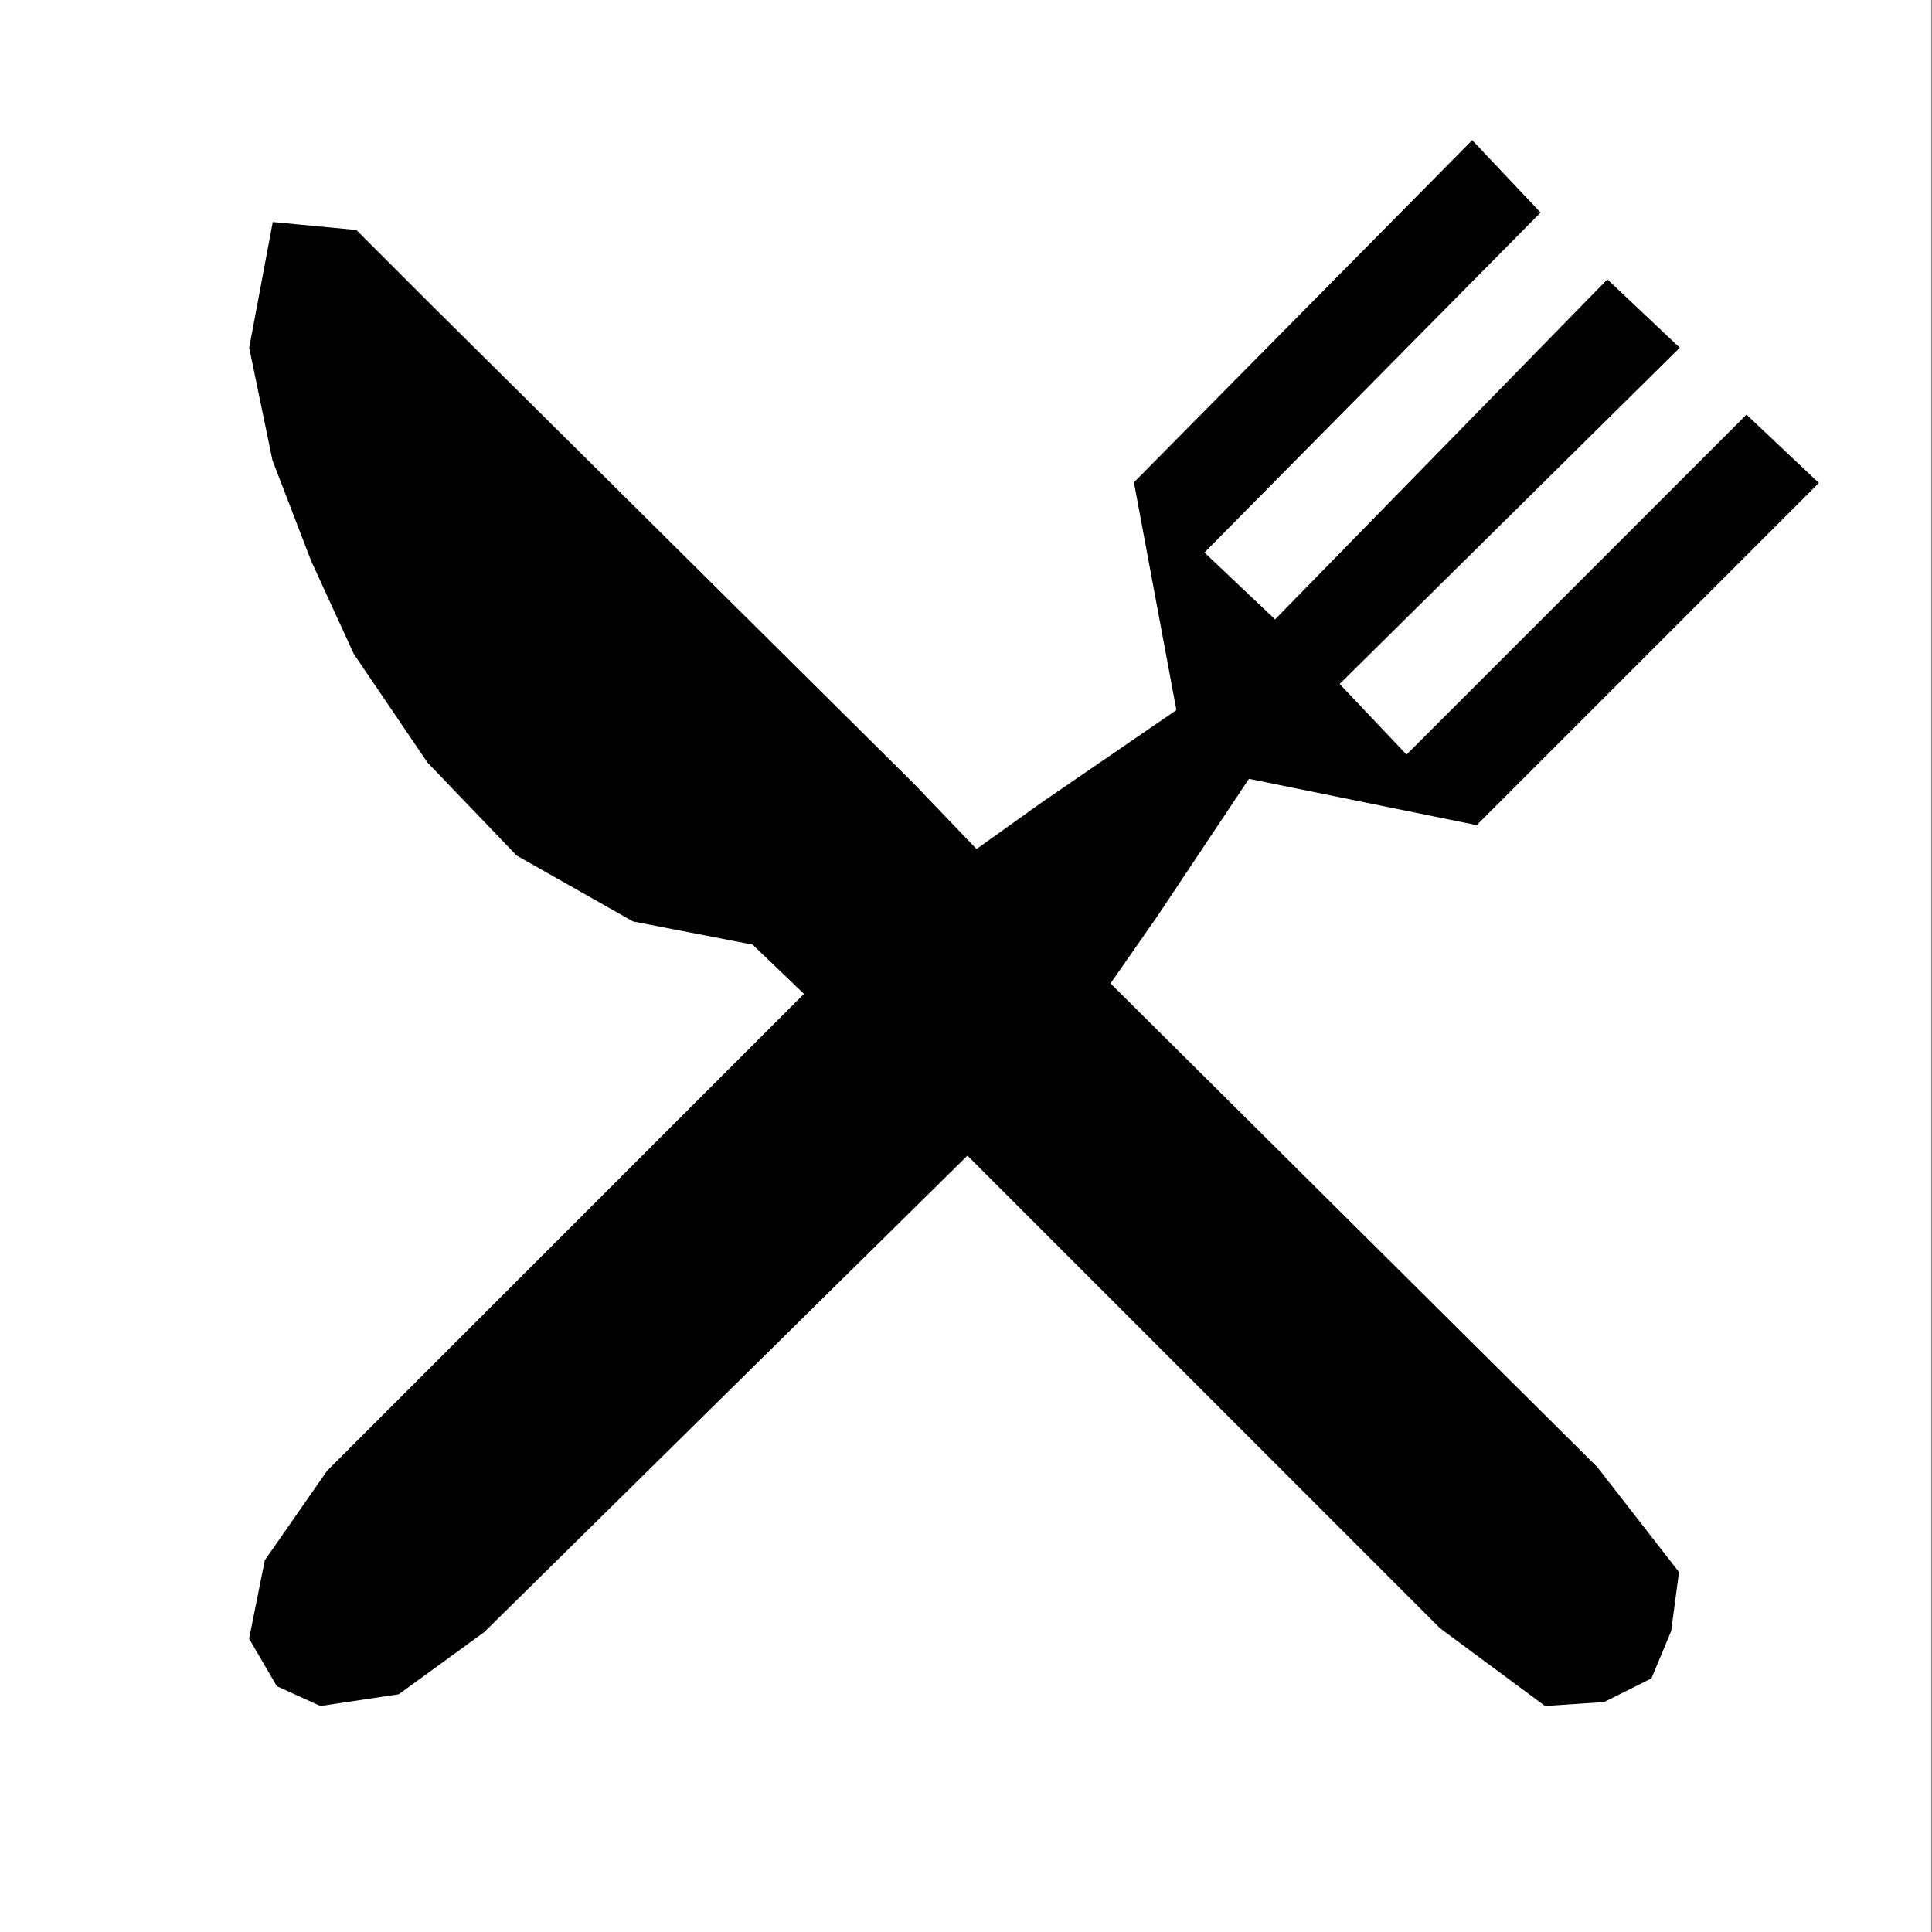
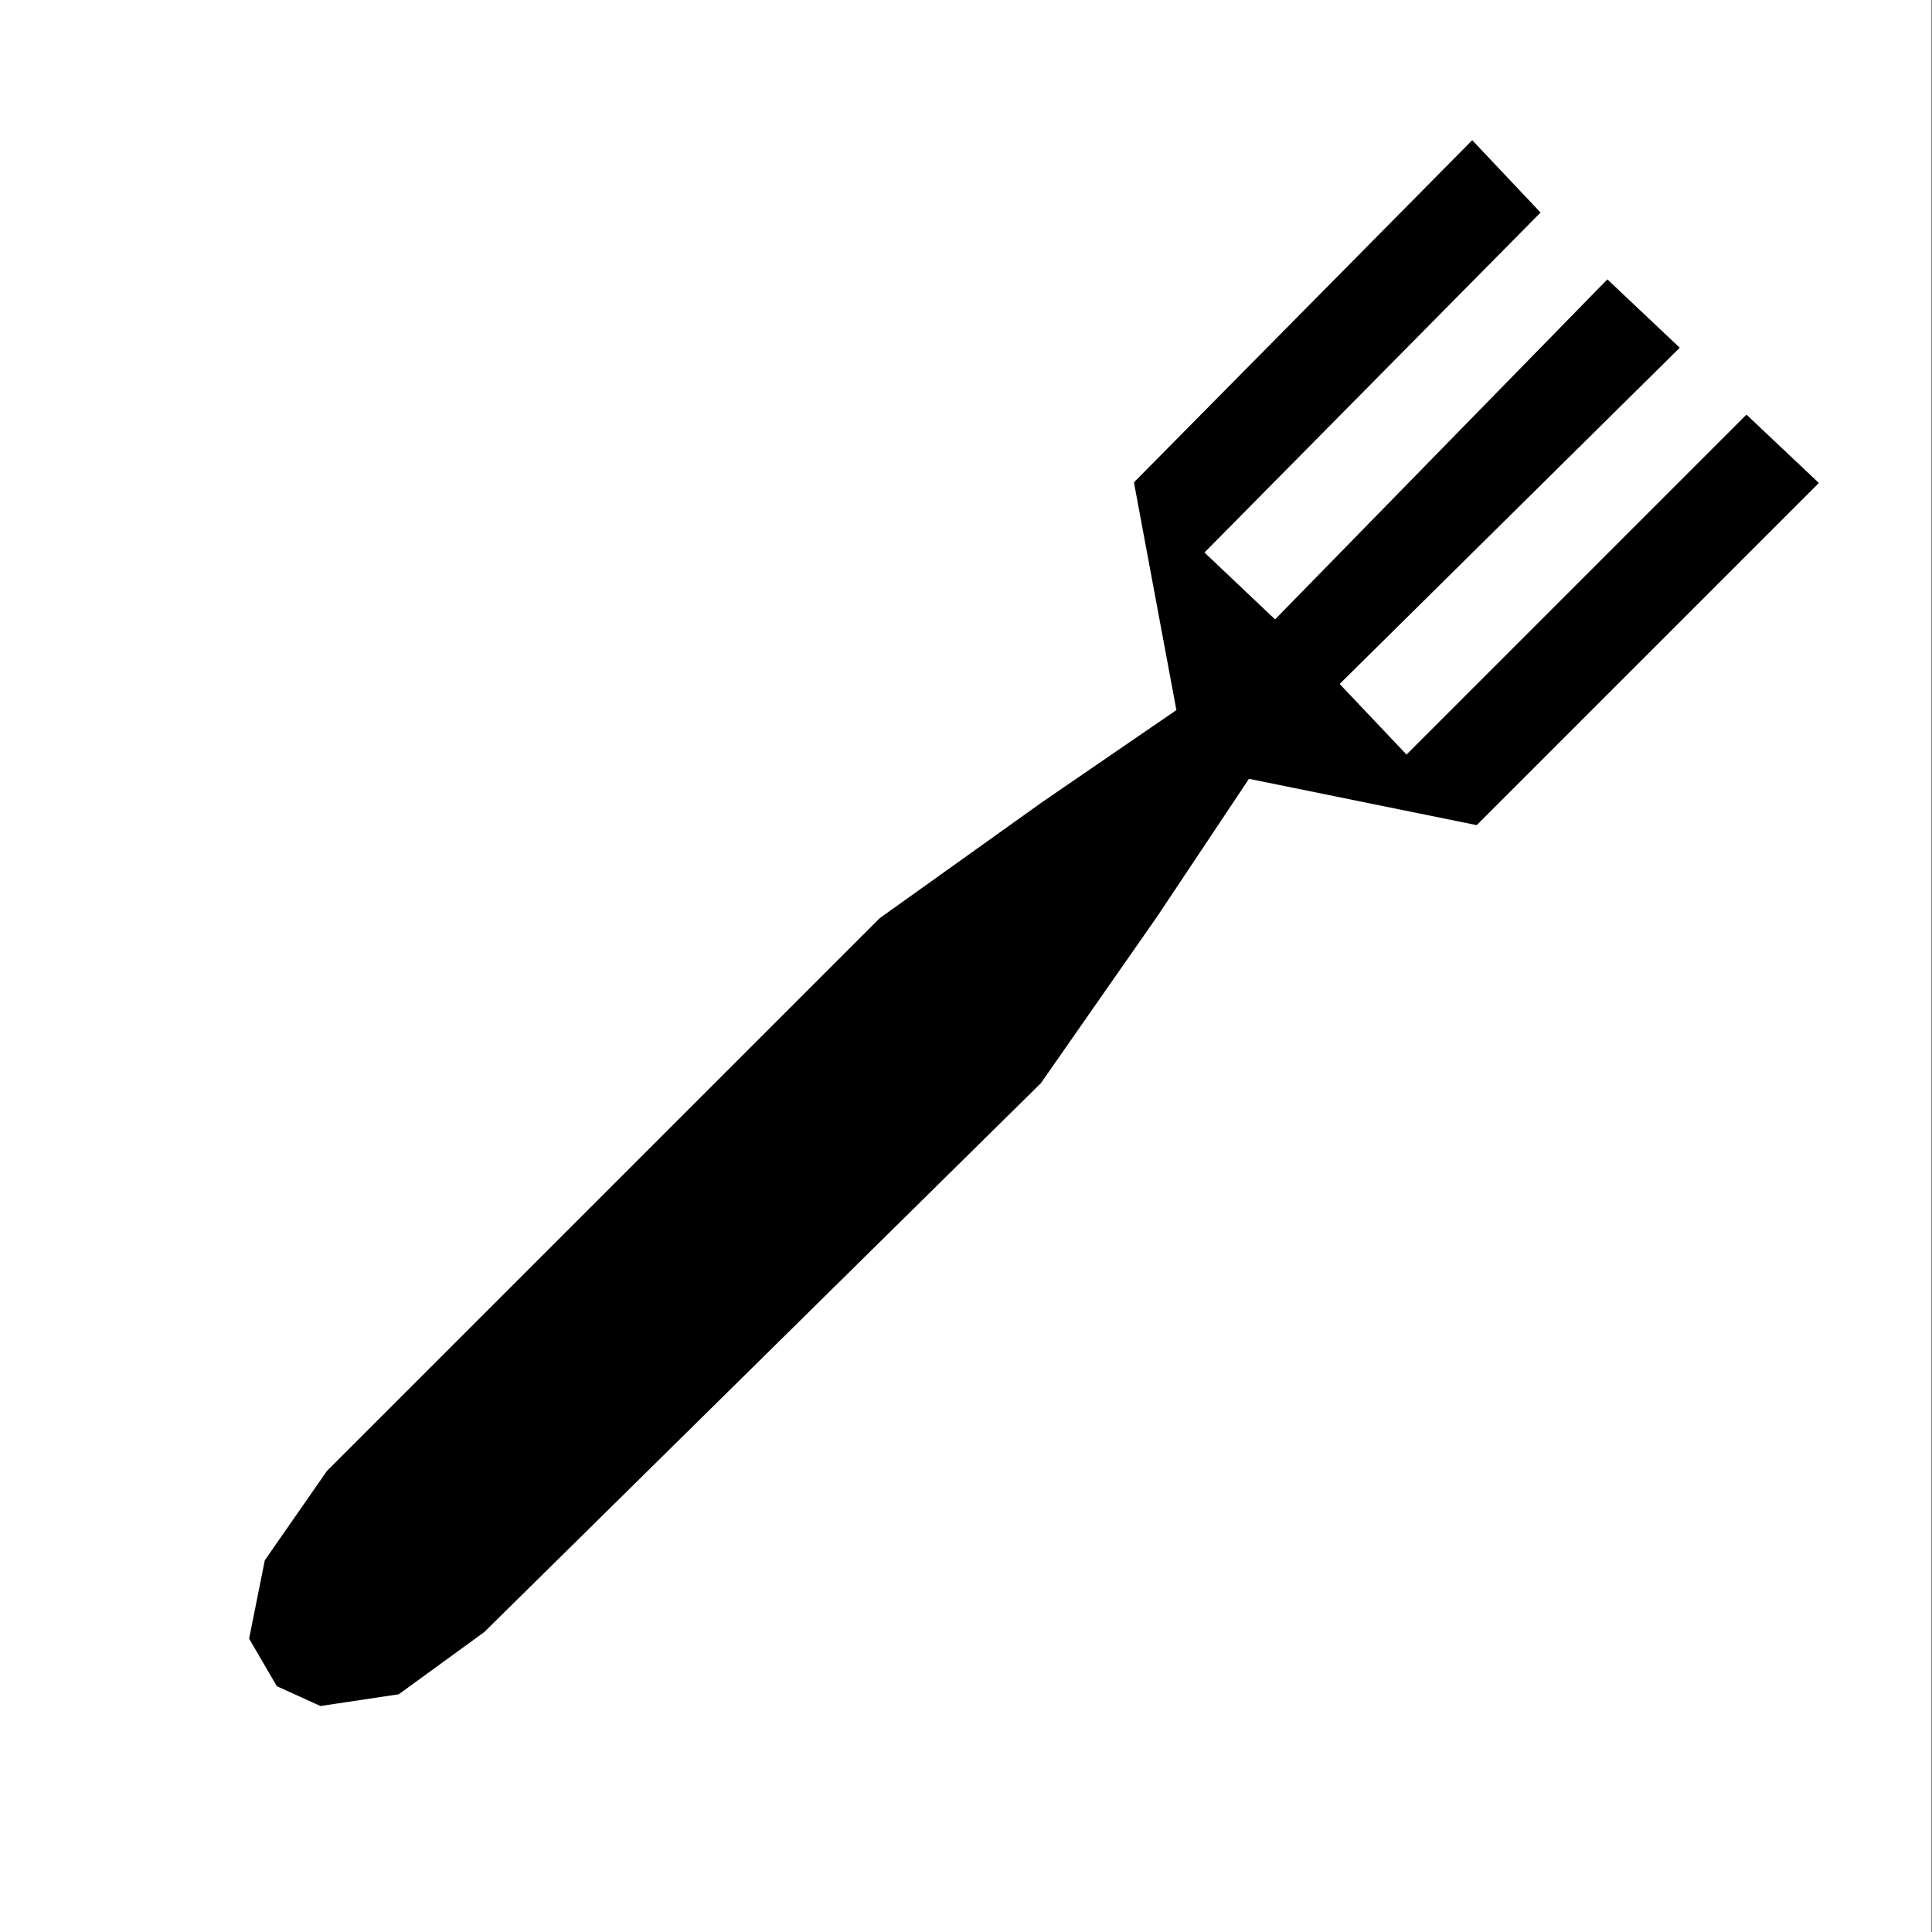
<svg xmlns="http://www.w3.org/2000/svg" xmlns:ns1="http://www.inkscape.org/namespaces/inkscape" xmlns:ns2="http://sodipodi.sourceforge.net/DTD/sodipodi-0.dtd" width="500" height="500" id="svg4466" version="1.1" ns1:version="0.47 r22583" ns2:docname="Gaststaette.svg" ns1:export-filename="/home/goerke/workspace/deegree-alkis/src/main/webapp/WEB-INF/conf/symbols/Gaststaette.png" ns1:export-xdpi="90" ns1:export-ydpi="90">
  <rect width="100%" height="100%" fill="#808080" stroke="none" />
  <defs id="defs4468">
    <ns1:perspective ns2:type="inkscape:persp3d" ns1:vp_x="0 : 526.18109 : 1" ns1:vp_y="0 : 1000 : 0" ns1:vp_z="744.09448 : 526.18109 : 1" ns1:persp3d-origin="372.04724 : 350.78739 : 1" id="perspective4474" />
  </defs>
  <ns2:namedview id="base" pagecolor="#ffffff" bordercolor="#666666" borderopacity="1.0" ns1:pageopacity="0.0" ns1:pageshadow="2" ns1:zoom="0.98994949" ns1:cx="-56.963" ns1:cy="213.82485" ns1:document-units="px" ns1:current-layer="layer2" showgrid="true" ns1:snap-grids="false" ns1:window-width="1920" ns1:window-height="1009" ns1:window-x="0" ns1:window-y="25" ns1:window-maximized="1">
    <ns1:grid empspacing="5" visible="true" enabled="true" snapvisiblegridlinesonly="true" type="xygrid" id="grid4478" />
  </ns2:namedview>
  <g ns1:groupmode="layer" id="layer2" ns1:label="hintergrund">
    <rect style="fill:#ffffff;fill-opacity:1;stroke:#ffffff;stroke-opacity:1" id="rect4293" width="499.294" height="502.426" x="0" y="0" />
  </g>
  <g ns1:label="Ebene 1" ns1:groupmode="layer" id="layer1" transform="translate(0,-552.362)">
    <path style="fill:none;stroke:#000000;stroke-width:1px;stroke-linecap:butt;stroke-linejoin:miter;stroke-opacity:1" d="" id="path4476" transform="translate(0,552.362)" />
    <path style="fill:#000000;stroke:#000000;stroke-width:1;stroke-linecap:butt;stroke-linejoin:miter;stroke-opacity:1;stroke-miterlimit:4;stroke-dasharray:none;fill-opacity:1" d="m 294,125 87,-88 17,18 -87,88 19,18 86,-88 18,17 -88,87 18,19 88,-88 18,17 -88,88 -59,-12 -24,36 -30,43 -144,142 -22,16 -20,3 -11,-5 -7,-12 4,-20 16,-23 143,-143 42,-30 35,-24 -11,-59 z" id="path4480" transform="translate(0,552.362)" />
-     <path style="fill:#000000;stroke:#000000;stroke-width:1px;stroke-linecap:butt;stroke-linejoin:miter;stroke-opacity:1;fill-opacity:1" d="m 413,380 21,27 -2,15 -5,12 -12,6 -15,1 L 373,421 219,267 195,244 164,238 134,221 111,197 92,169 81,145 71,119 65,90 l 6,-32 21,2 19,19 125,124 23,24 154,153 z" id="path5013" transform="translate(0,552.362)" />
  </g>
</svg>